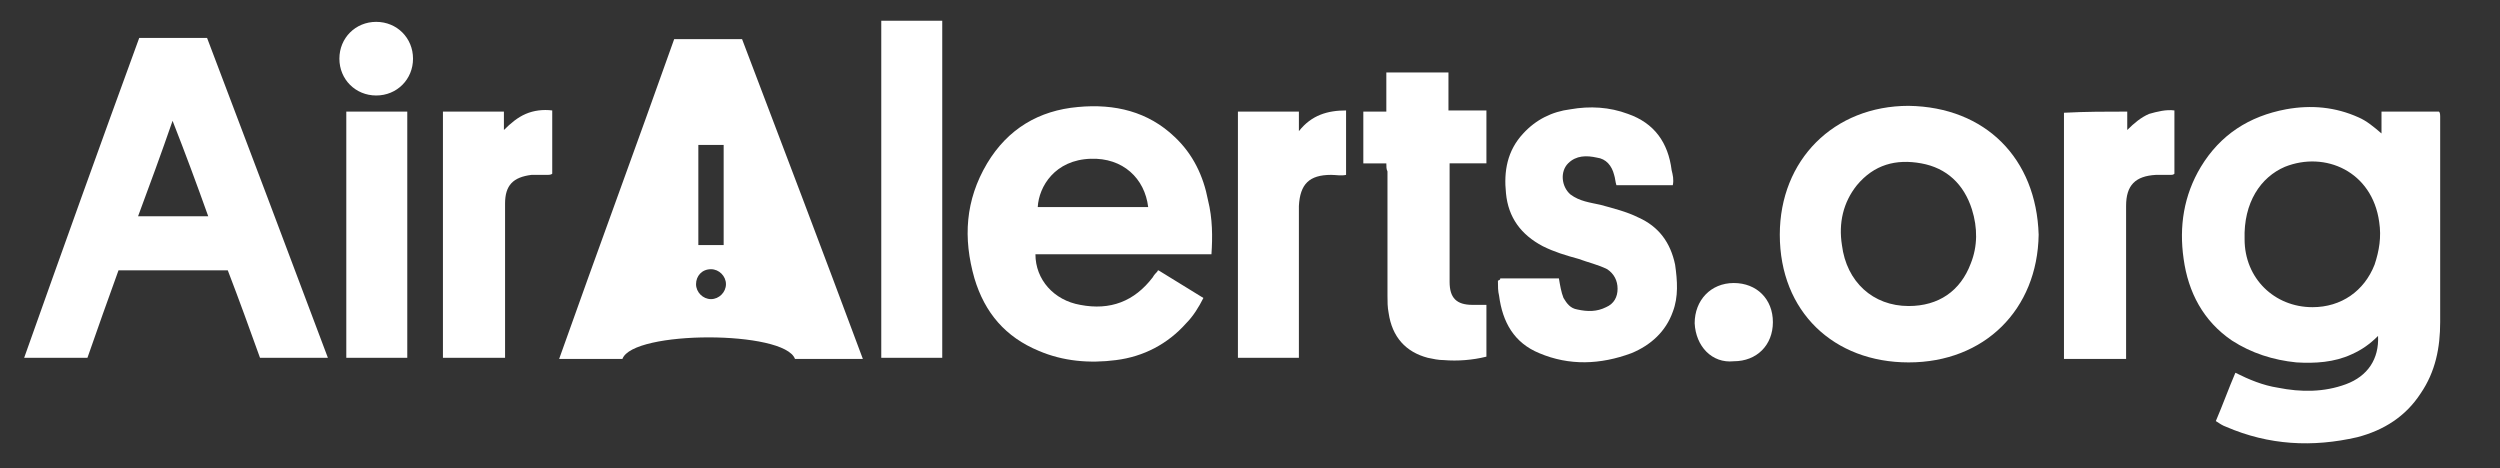
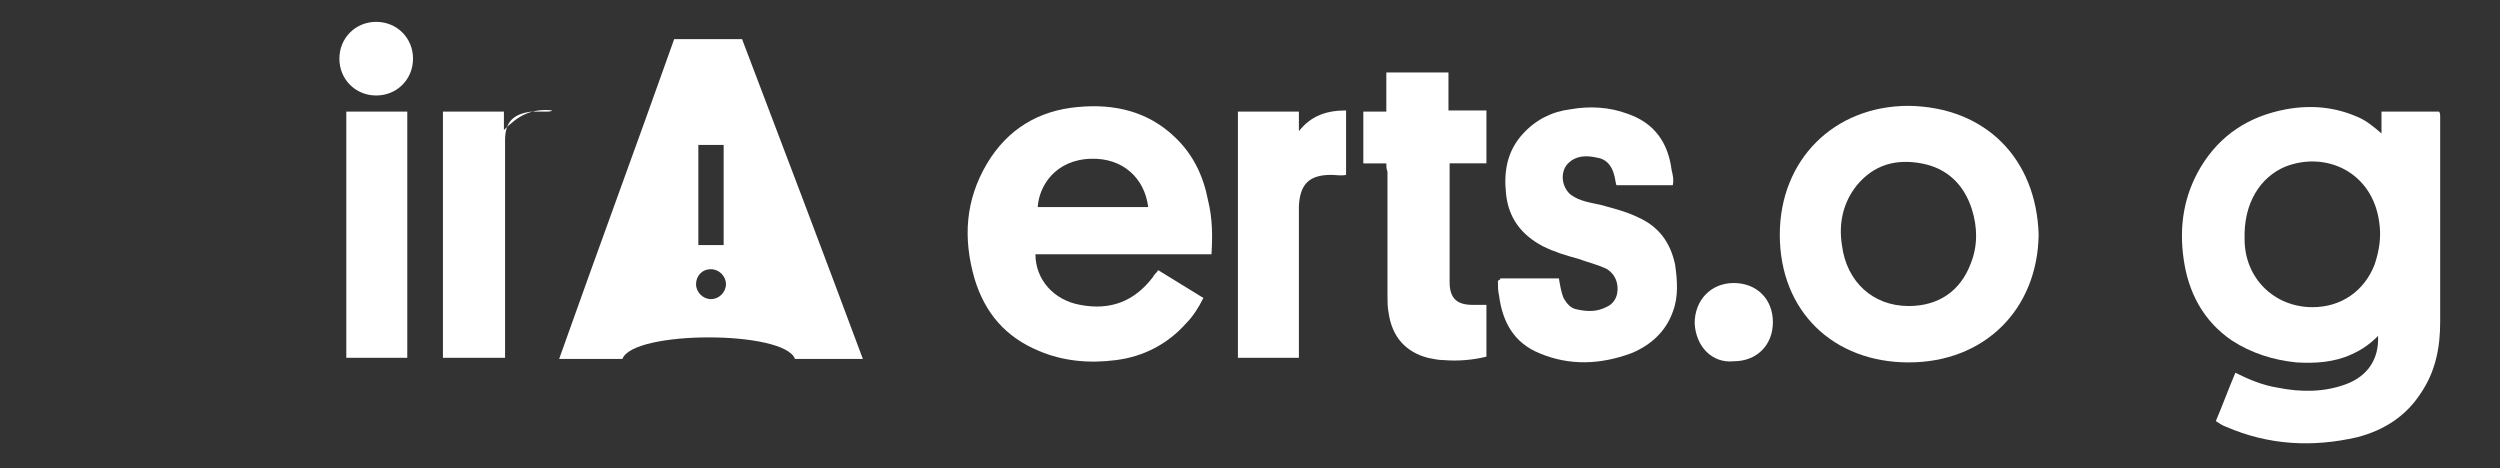
<svg xmlns="http://www.w3.org/2000/svg" version="1.1" id="Layer_1" x="0px" y="0px" viewBox="0 0 217.3 40.7" style="enable-background:new 0 0 217.3 40.7;" xml:space="preserve">
  <rect x="0" y="0" width="217.3" height="40.7" fill="#333333" stroke="none" />
  <style type="text/css">
	.st0{fill:#FFF;}
</style>
  <g>
    <path class="st0" d="M207,11.6c0-0.7,0-1.3,0-1.9c1.7,0,3.3,0,5,0c0.1,0.1,0.1,0.3,0.1,0.4c0,6,0,11.9,0,17.9   c0,2.2-0.4,4.3-1.7,6.2c-1.3,2-3.2,3.2-5.5,3.8c-3.9,0.9-7.7,0.7-11.4-0.9c-0.3-0.1-0.6-0.3-0.9-0.5c0.6-1.4,1.1-2.8,1.7-4.2   c1.2,0.6,2.4,1.1,3.7,1.3c2,0.4,4,0.4,5.9-0.3c1.9-0.7,2.9-2.2,2.8-4.2c-0.7,0.7-1.4,1.2-2.3,1.6c-1.5,0.7-3.2,0.8-4.8,0.7   c-2-0.2-3.9-0.8-5.6-1.9c-2.5-1.7-3.8-4.2-4.2-7.1c-0.4-2.8,0-5.5,1.5-8c1.7-2.8,4.2-4.4,7.4-5c2.2-0.4,4.3-0.2,6.3,0.7   C205.7,10.5,206.3,11,207,11.6z M201,26.7c2.5,0,4.5-1.4,5.4-3.7c0.4-1.2,0.6-2.4,0.4-3.7c-0.6-4.4-4.7-6.2-8.2-4.8   c-2.1,0.9-3.6,3.1-3.5,6.3C195.1,24.2,197.7,26.7,201,26.7z" />
-     <path class="st0" d="M12.1,3.3c2,0,3.9,0,5.9,0c3.5,9.2,7,18.5,10.5,27.8c-2,0-3.9,0-5.9,0c-0.9-2.5-1.8-5-2.8-7.6   c-3.2,0-6.3,0-9.5,0c-0.9,2.5-1.8,5-2.7,7.6c-1.8,0-3.6,0-5.5,0C5.4,21.8,8.7,12.6,12.1,3.3z M18.1,18.8c-1-2.8-2-5.5-3.1-8.3   c-1,2.9-2,5.6-3,8.3C14.1,18.8,16,18.8,18.1,18.8z" />
    <path class="st0" d="M105.3,22.1c-2.6,0-5.1,0-7.7,0c-2.5,0-5.1,0-7.6,0c0,2.2,1.6,4,3.9,4.4c2.6,0.5,4.7-0.3,6.3-2.4   c0.1-0.2,0.3-0.4,0.4-0.5c0,0,0-0.1,0.1-0.1c1.3,0.8,2.6,1.6,3.9,2.4c-0.4,0.8-0.9,1.6-1.5,2.2c-1.6,1.8-3.7,2.9-6.1,3.2   c-2.3,0.3-4.6,0.1-6.7-0.8c-2.9-1.2-4.7-3.3-5.6-6.3c-1-3.5-0.8-6.8,1.1-10c1.8-3,4.5-4.6,7.9-4.9c3.2-0.3,6.1,0.4,8.4,2.6   c1.6,1.5,2.5,3.4,2.9,5.5C105.4,19,105.4,20.6,105.3,22.1z M99.8,18c-0.3-2.5-2.2-4.3-5-4.2c-3.1,0.1-4.5,2.4-4.6,4.2   C93.3,18,96.5,18,99.8,18z" />
    <path class="st0" d="M177.2,20.4c-0.1,6.5-4.7,11.1-11.3,11.1c-6.5,0-11.2-4.4-11.2-11.1c0-6.5,4.7-11.2,11.2-11.2   C172.6,9.3,177,13.8,177.2,20.4z M165.9,26.6c2.6,0,4.5-1.3,5.4-3.7c0.6-1.5,0.6-3.1,0.1-4.7c-0.7-2.2-2.2-3.6-4.4-4   c-2.2-0.4-4.1,0.1-5.6,1.9c-1.2,1.5-1.6,3.3-1.3,5.2C160.5,24.5,162.8,26.6,165.9,26.6z" />
    <path class="st0" d="M130.4,24.2c1.7,0,3.3,0,5.1,0c0.1,0.6,0.2,1.2,0.4,1.7c0.3,0.5,0.6,0.9,1.2,1c0.9,0.2,1.7,0.2,2.5-0.2   c0.7-0.3,1-0.9,1-1.6c0-0.7-0.3-1.3-0.9-1.7c-0.8-0.4-1.7-0.6-2.5-0.9c-1.1-0.3-2.1-0.6-3.1-1.1c-1.9-1-3-2.5-3.2-4.6   c-0.2-1.9,0.1-3.7,1.5-5.2c1.1-1.2,2.5-1.9,4.1-2.1c1.7-0.3,3.4-0.2,5,0.4c2.3,0.8,3.5,2.5,3.8,4.9c0.1,0.4,0.2,0.8,0.1,1.3   c-1.6,0-3.2,0-4.9,0c-0.1-0.3-0.1-0.6-0.2-0.9c-0.2-0.8-0.7-1.4-1.5-1.5c-0.9-0.2-1.8-0.2-2.5,0.5c-0.7,0.7-0.6,2,0.2,2.7   c0.8,0.6,1.7,0.7,2.6,0.9c1.1,0.3,2.3,0.6,3.3,1.1c1.8,0.8,2.8,2.2,3.2,4.1c0.2,1.4,0.3,2.8-0.2,4.1c-0.6,1.7-1.9,2.9-3.6,3.6   c-2.7,1-5.4,1.1-8,0c-2.2-0.9-3.2-2.7-3.5-5c-0.1-0.4-0.1-0.8-0.1-1.3C130.4,24.3,130.4,24.3,130.4,24.2z" />
    <path class="st0" d="M120.5,14.2c-0.7,0-1.3,0-2,0c0-1.5,0-3,0-4.5c0.6,0,1.3,0,2,0c0-1.1,0-2.2,0-3.4c1.8,0,3.6,0,5.4,0   c0,1.1,0,2.2,0,3.3c1.1,0,2.2,0,3.3,0c0,1.5,0,3,0,4.6c-1.1,0-2.1,0-3.2,0c0,0.1,0,0.2,0,0.3c0,3.3,0,6.7,0,10c0,1.4,0.6,2,2,2   c0.4,0,0.8,0,1.2,0c0,1.5,0,3,0,4.5c-1.2,0.3-2.5,0.4-3.7,0.3c-0.5,0-0.9-0.1-1.4-0.2c-1.9-0.5-3.1-1.8-3.4-3.9   c-0.1-0.5-0.1-1-0.1-1.5c0-3.6,0-7.2,0-10.8C120.5,14.7,120.5,14.5,120.5,14.2z" />
-     <path class="st0" d="M81.9,31.1c-1.8,0-3.5,0-5.3,0c0-9.8,0-19.5,0-29.3c1.8,0,3.5,0,5.3,0C81.9,11.6,81.9,21.3,81.9,31.1z" />
-     <path class="st0" d="M43.9,31.1c-1.8,0-3.6,0-5.4,0c0-7.2,0-14.3,0-21.4c1.8,0,3.5,0,5.3,0c0,0.5,0,1,0,1.6   c0.6-0.6,1.2-1.1,1.9-1.4c0.7-0.3,1.5-0.4,2.3-0.3c0,1.9,0,3.7,0,5.5c-0.1,0.1-0.3,0.1-0.5,0.1c-0.4,0-0.9,0-1.3,0   c-1.6,0.2-2.3,0.9-2.3,2.5c0,2.1,0,4.3,0,6.4c0,2.1,0,4.3,0,6.4C43.9,30.7,43.9,30.9,43.9,31.1z" />
+     <path class="st0" d="M43.9,31.1c-1.8,0-3.6,0-5.4,0c0-7.2,0-14.3,0-21.4c1.8,0,3.5,0,5.3,0c0,0.5,0,1,0,1.6   c0.6-0.6,1.2-1.1,1.9-1.4c0.7-0.3,1.5-0.4,2.3-0.3c-0.1,0.1-0.3,0.1-0.5,0.1c-0.4,0-0.9,0-1.3,0   c-1.6,0.2-2.3,0.9-2.3,2.5c0,2.1,0,4.3,0,6.4c0,2.1,0,4.3,0,6.4C43.9,30.7,43.9,30.9,43.9,31.1z" />
    <path class="st0" d="M107.6,31.1c0-7.2,0-14.3,0-21.4c1.8,0,3.5,0,5.3,0c0,0.5,0,1,0,1.7c1.1-1.4,2.5-1.8,4.1-1.8   c0,1.9,0,3.7,0,5.6c-0.4,0.1-0.9,0-1.3,0c-1.9,0-2.7,0.8-2.8,2.7c0,4.2,0,8.4,0,12.6c0,0.2,0,0.4,0,0.6   C111.2,31.1,109.4,31.1,107.6,31.1z" />
-     <path class="st0" d="M184.9,9.7c0,0.5,0,1,0,1.6c0.6-0.6,1.2-1.1,1.9-1.4c0.7-0.2,1.5-0.4,2.2-0.3c0,1.9,0,3.7,0,5.5   c-0.1,0.1-0.2,0.1-0.4,0.1c-0.4,0-0.8,0-1.2,0c-1.8,0.1-2.6,0.9-2.6,2.7c0,4.2,0,8.4,0,12.6c0,0.2,0,0.4,0,0.7c-1.8,0-3.6,0-5.4,0   c0-7.1,0-14.2,0-21.4C181.3,9.7,183.1,9.7,184.9,9.7z" />
    <path class="st0" d="M30.1,31.1c0-7.2,0-14.3,0-21.4c1.8,0,3.5,0,5.3,0c0,7.1,0,14.3,0,21.4C33.6,31.1,31.9,31.1,30.1,31.1z" />
    <path class="st0" d="M147.3,28.1c0-2,1.4-3.5,3.4-3.5c2,0,3.4,1.4,3.4,3.4c0,2-1.4,3.4-3.4,3.4C148.8,31.6,147.4,30.1,147.3,28.1z" />
    <path class="st0" d="M35.9,5.1c0,1.8-1.4,3.2-3.2,3.2c-1.8,0-3.2-1.4-3.2-3.2c0-1.8,1.4-3.2,3.2-3.2C34.5,1.9,35.9,3.3,35.9,5.1z" />
    <path class="st0" d="M64.5,3.4c-2,0-3.9,0-5.9,0c-3.3,9.3-6.7,18.5-10,27.8c1.9,0,3.7,0,5.5,0c0.9-2.5,14.1-2.5,15,0   c2,0,3.9,0,5.9,0C71.5,21.8,68,12.6,64.5,3.4z M60.7,12.6c0.7,0,1.4,0,2.2,0c0,2.9,0,5.8,0,8.7c-0.7,0-1.4,0-2.2,0   C60.7,18.4,60.7,15.5,60.7,12.6z M61.8,26c-0.7,0-1.3-0.6-1.3-1.3c0-0.7,0.5-1.3,1.3-1.3c0.7,0,1.3,0.6,1.3,1.3   C63.1,25.4,62.5,26,61.8,26z" />
  </g>
</svg>